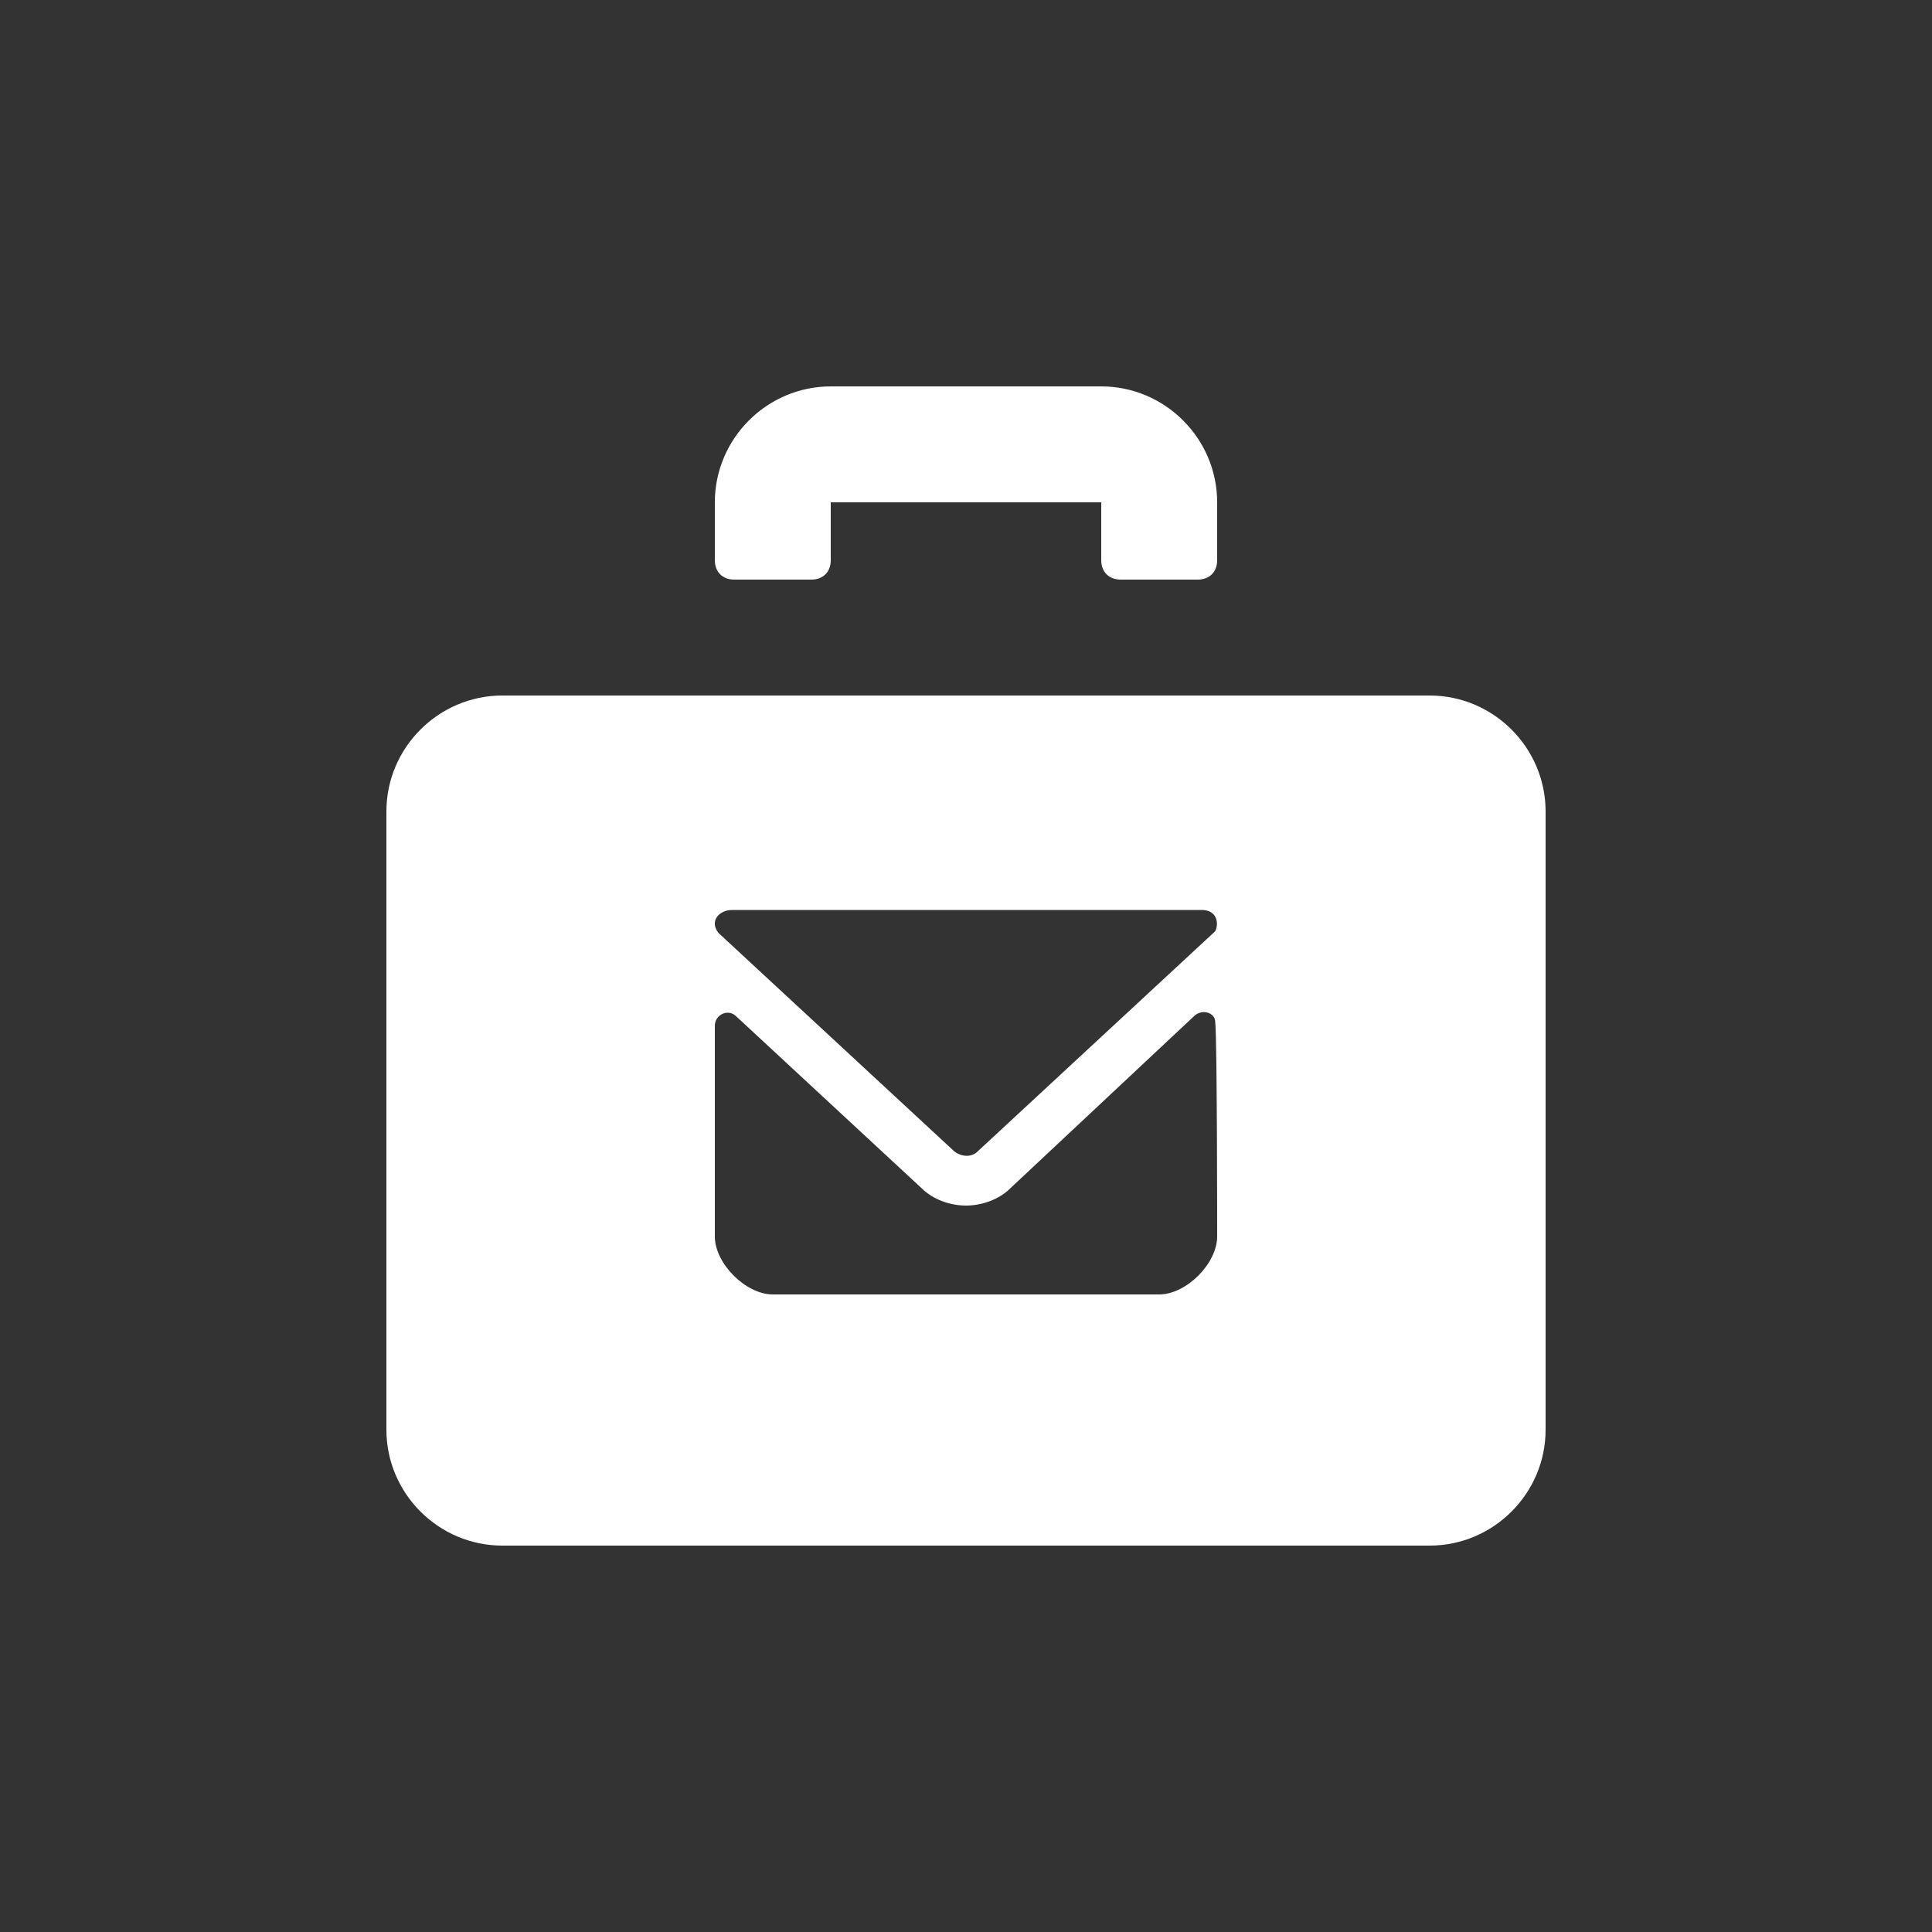
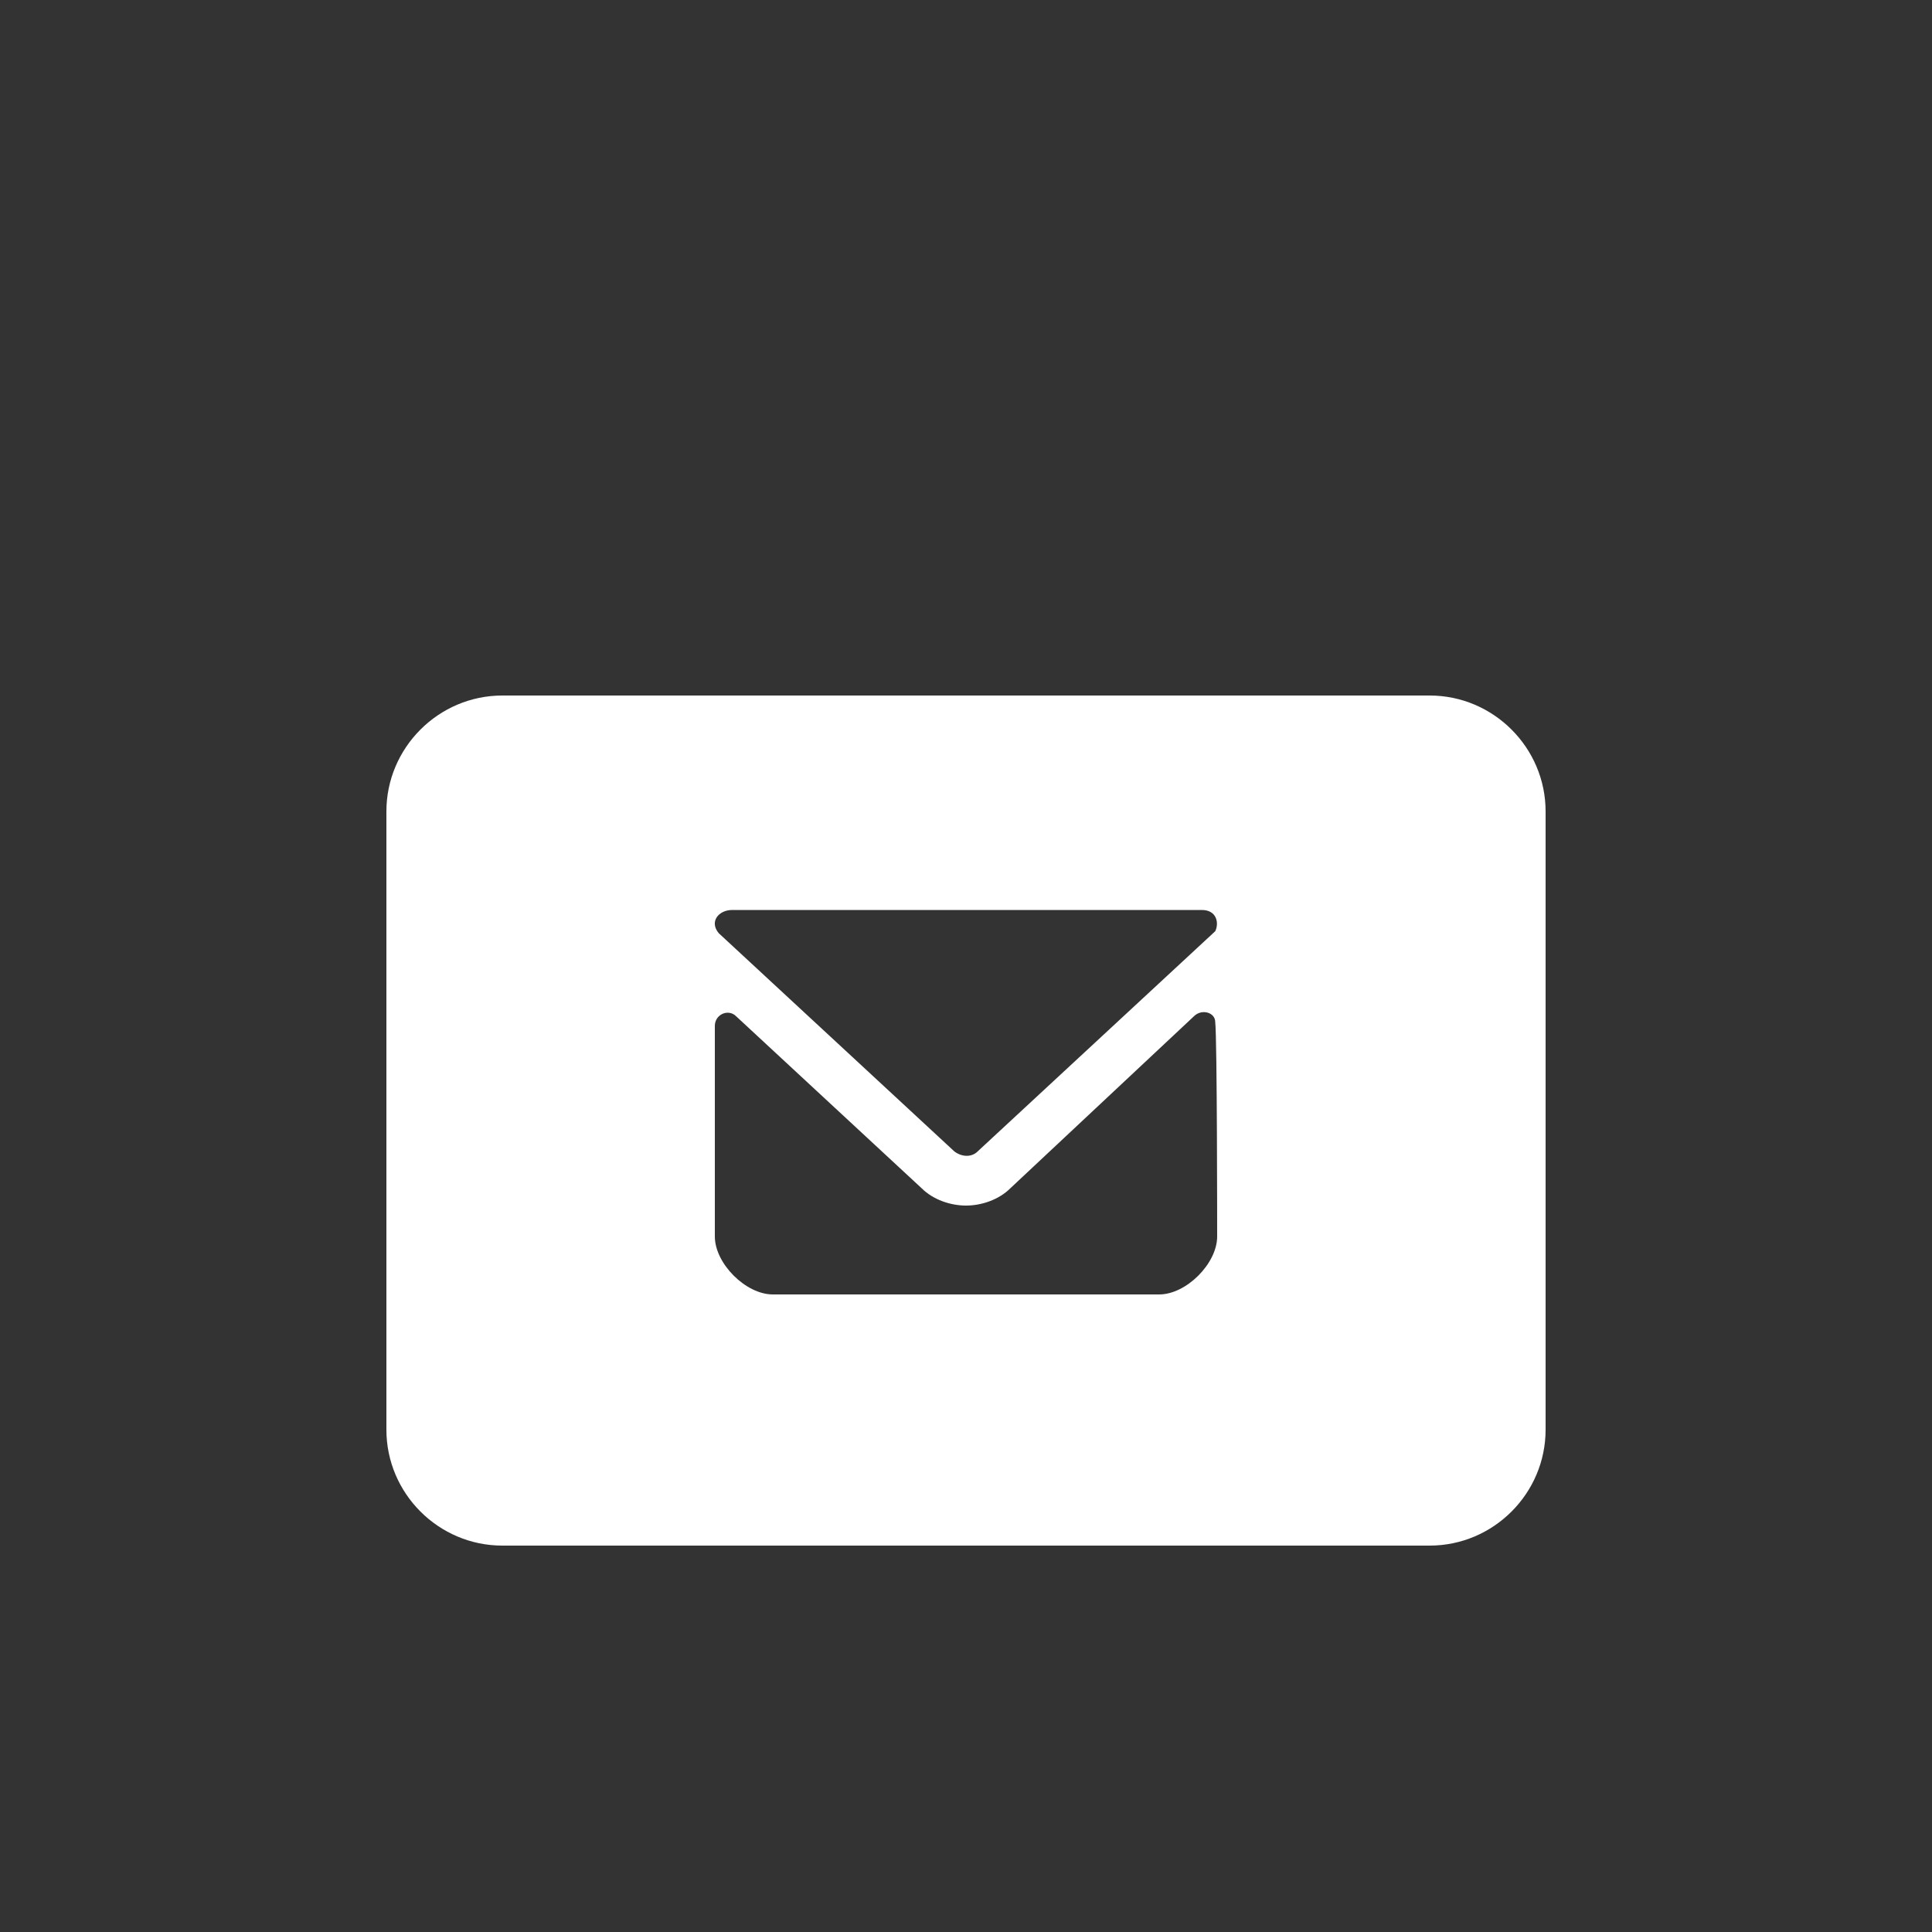
<svg xmlns="http://www.w3.org/2000/svg" version="1.1" id="Layer_1" x="0px" y="0px" width="100" height="100" viewBox="0 0 100 100" style="enable-background:new 0 0 100 100;" xml:space="preserve">
  <rect x="0" y="0" width="100" height="100" fill="#333333" stroke="none" />
  <g>
    <g>
-       <path fill="#FFFFFF" d="M38,30h4c0.6,0,1-0.4,1-1v-3h14v3c0,0.6,0.4,1,1,1h4c0.6,0,1-0.4,1-1v-3c0-3.3-2.7-6-6-6H43c-3.3,0-6,2.7-6,6    v3C37,29.6,37.4,30,38,30z" />
-     </g>
+       </g>
    <g>
      <path fill="#FFFFFF" d="M74,36H26c-3.3,0-6,2.7-6,6v32c0,3.3,2.7,6,6,6h48c3.3,0,6-2.7,6-6V42C80,38.7,77.3,36,74,36z M37.9,47.1    l24.3,0c0.8,0,0.9,0.7,0.7,1.1L50.6,59.6c-0.3,0.3-0.8,0.3-1.2,0L37.2,48.3C36.7,47.7,37.2,47.1,37.9,47.1z M63,64    c0,1.4-1.6,3-3,3H40c-1.4,0-3-1.6-3-3c0,0,0-7.4,0-10.9c0-0.6,0.7-0.9,1.1-0.5l9.6,8.9c0.6,0.6,1.5,0.9,2.3,0.9s1.7-0.3,2.3-0.9    l9.5-8.9c0.4-0.4,1.1-0.2,1.1,0.3C63,53.8,63,63.7,63,64z" />
    </g>
  </g>
</svg>